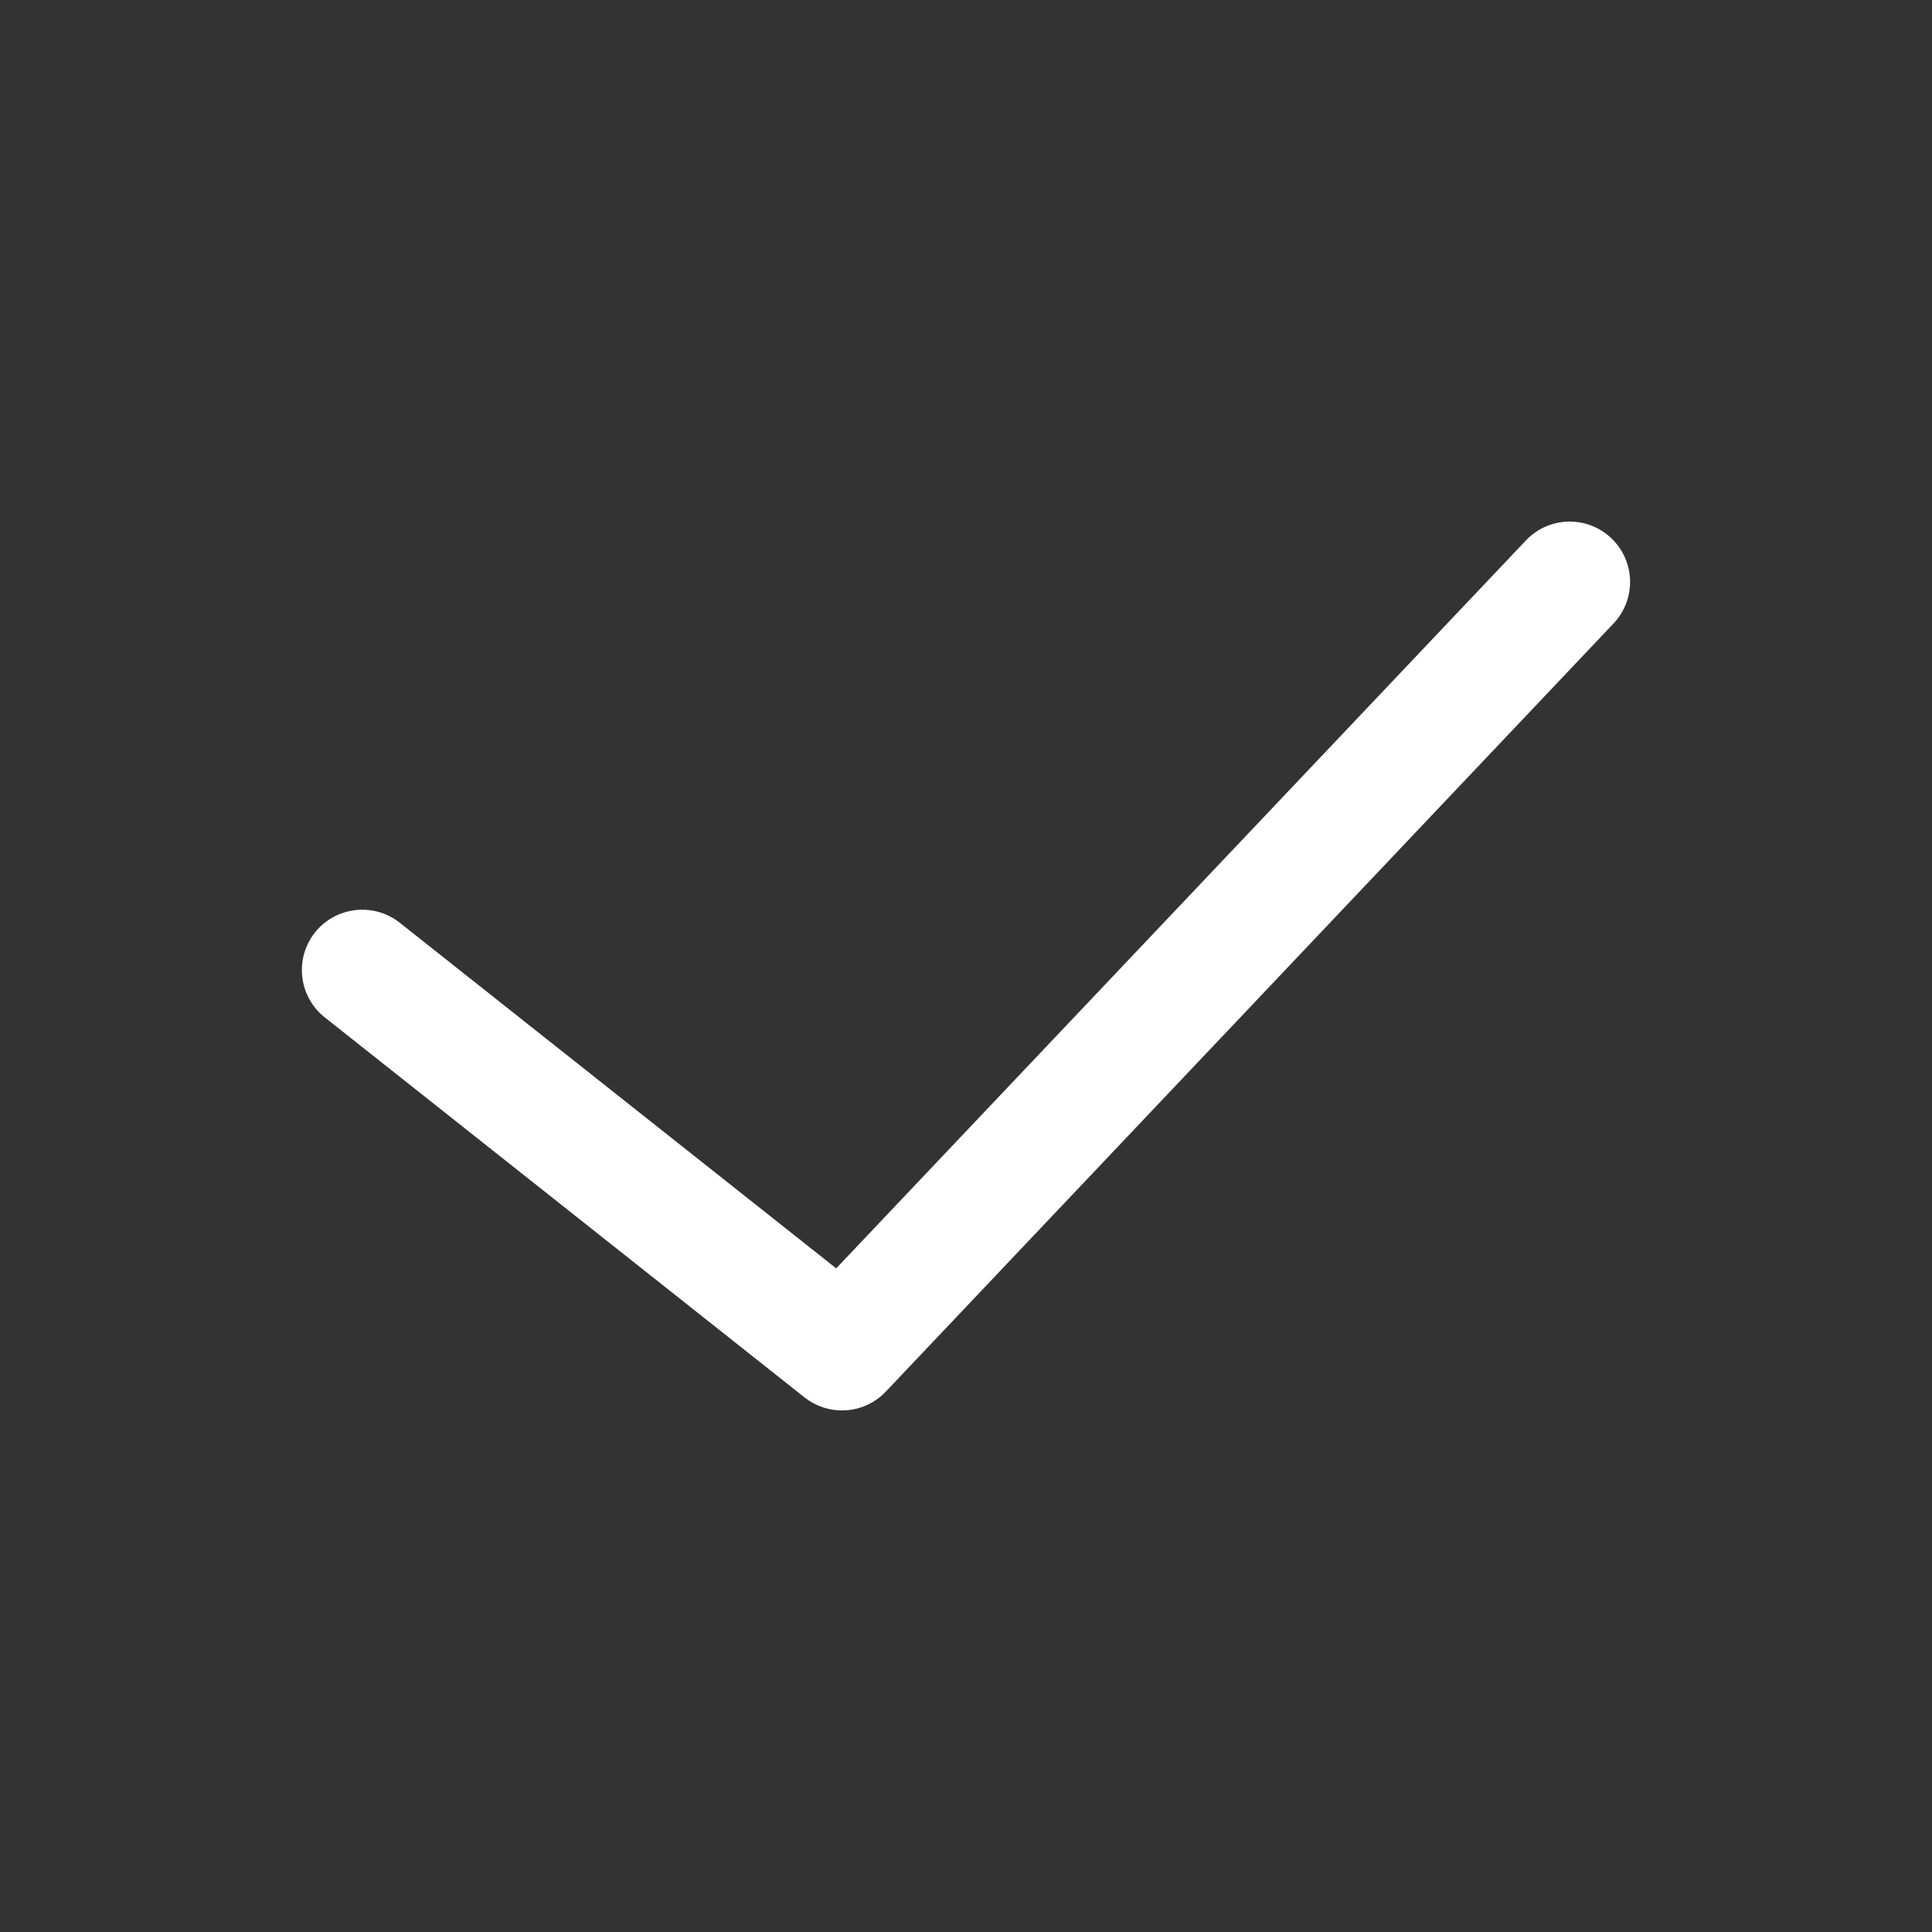
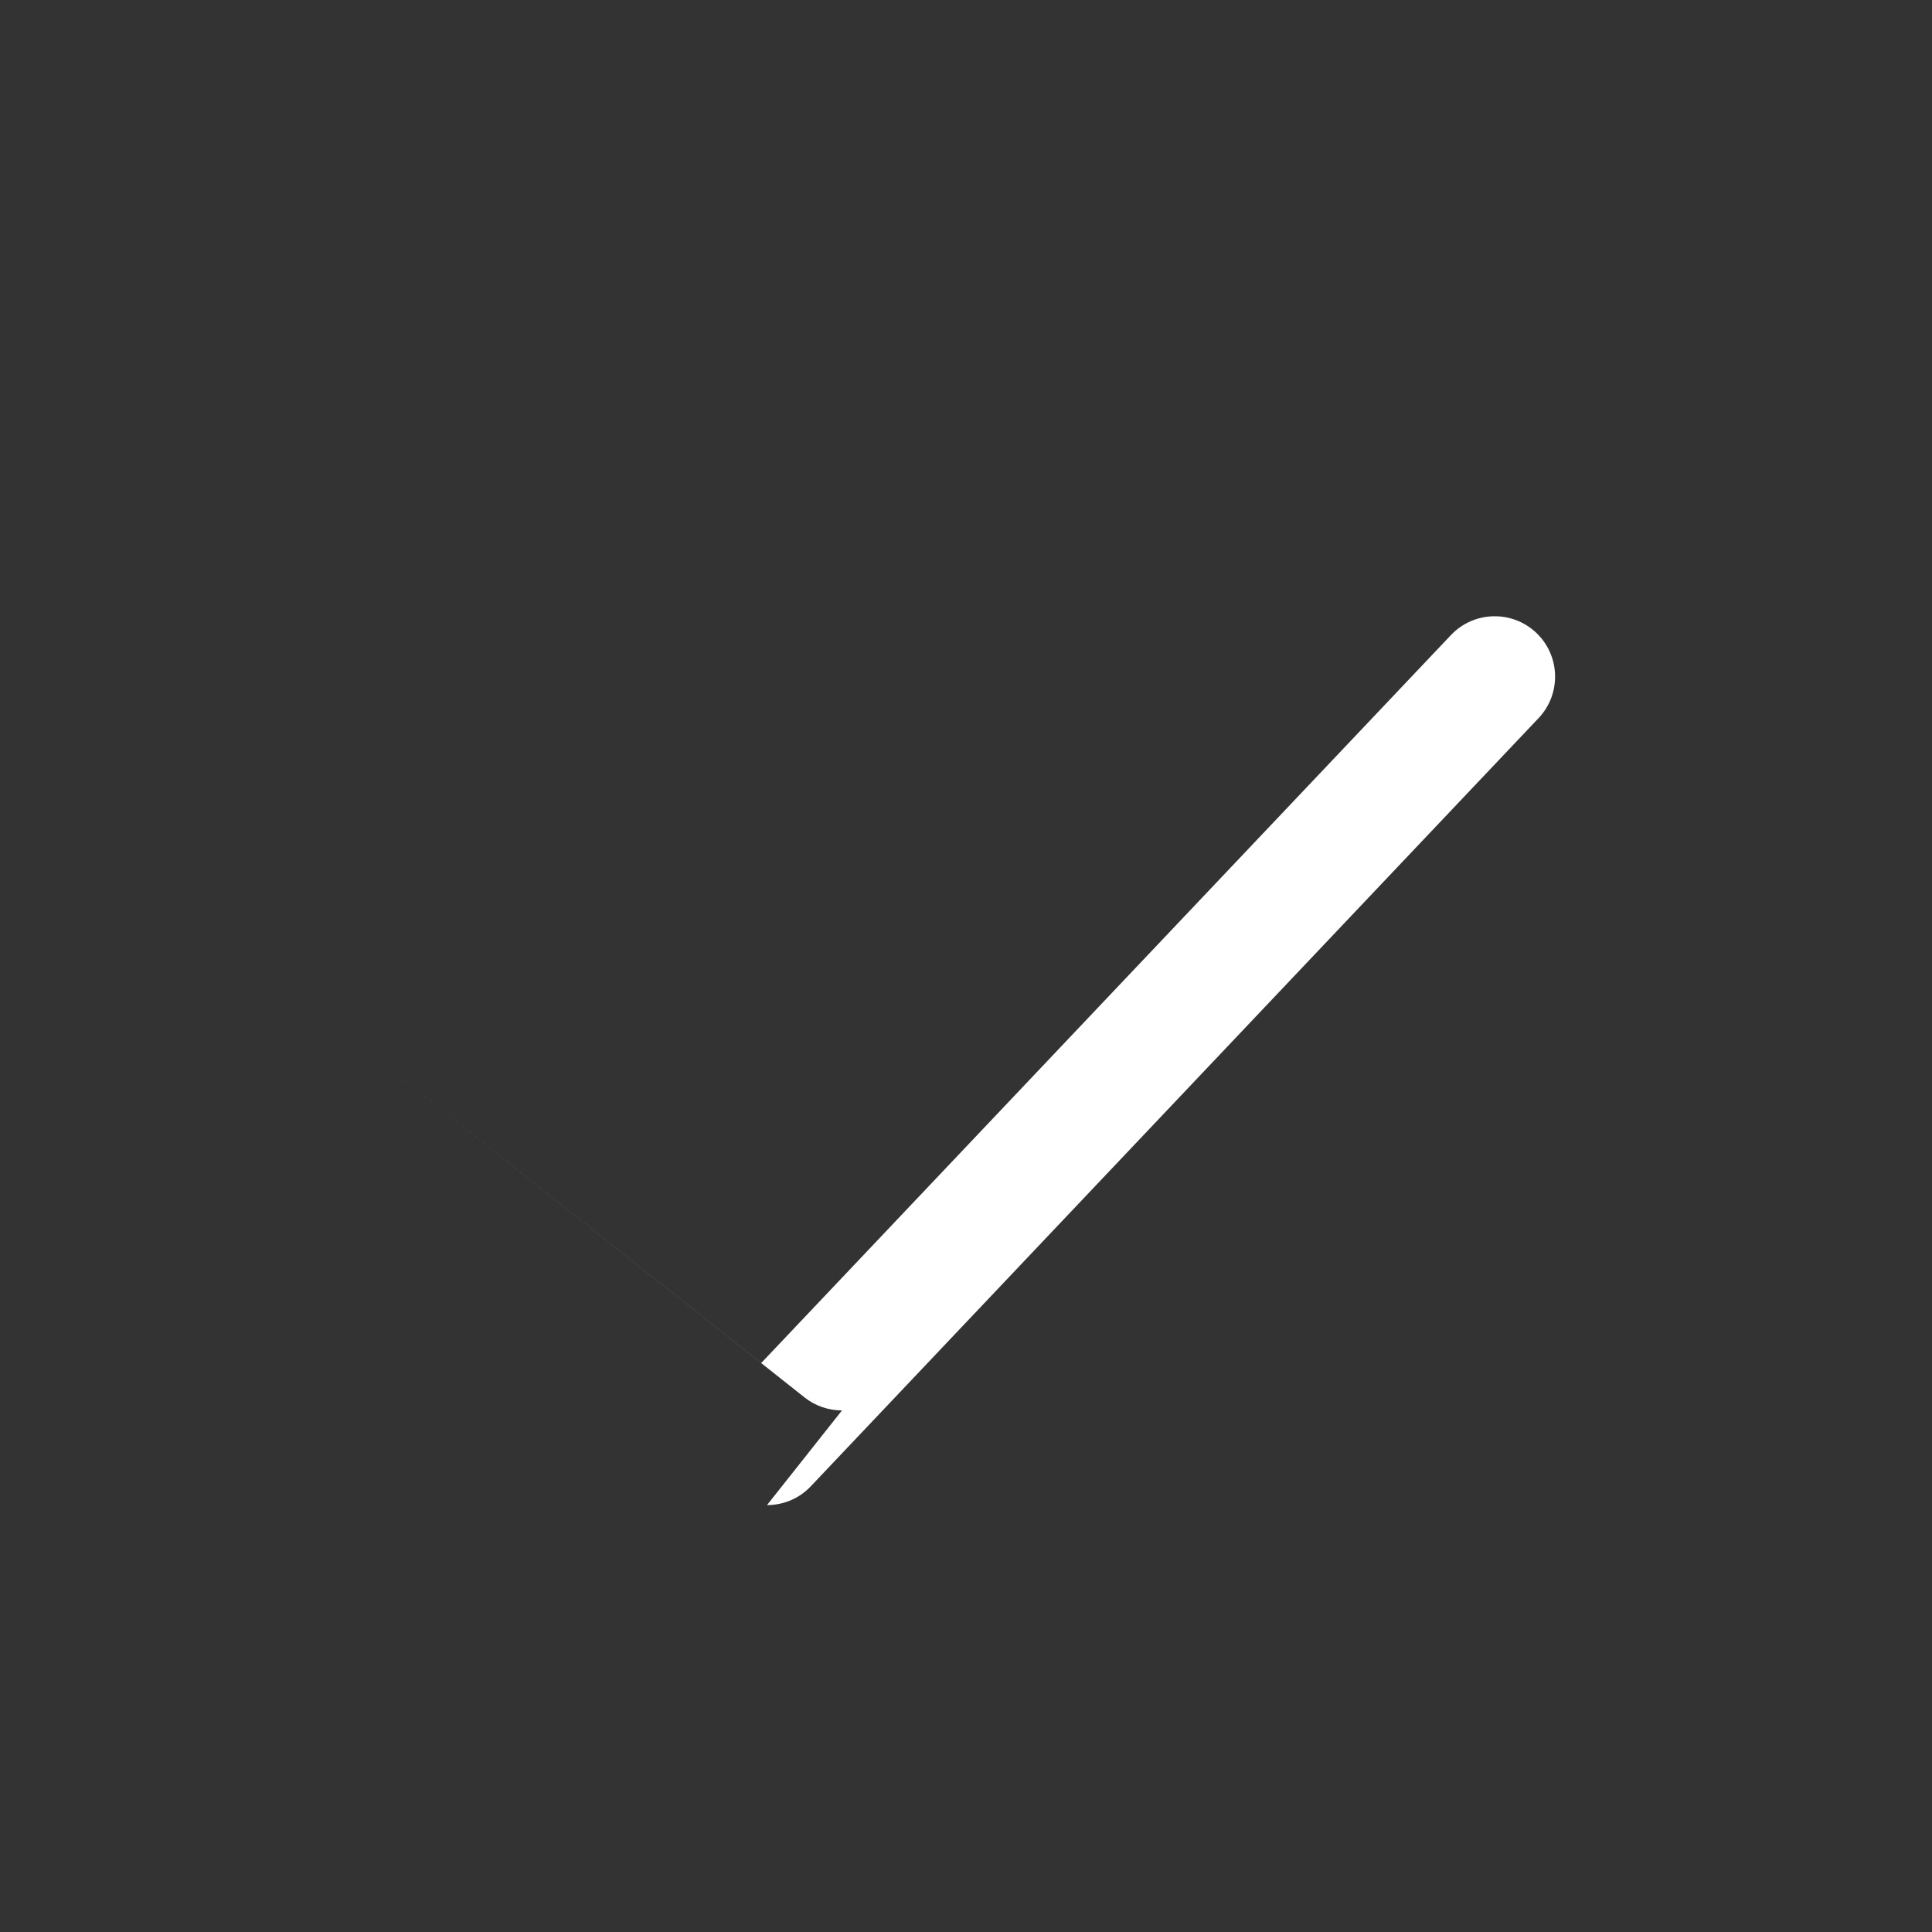
<svg xmlns="http://www.w3.org/2000/svg" id="Layer_1" viewBox="0 0 32 32">
  <rect x="0" y="0" width="32" height="32" fill="#333333" stroke="none" />
  <g>
-     <path d="m13.946 23.361c-.219 0-.438-.071-.621-.216l-7.946-6.294c-.433-.343-.506-.972-.163-1.405.343-.431.972-.505 1.405-.163l7.229 5.725 11.424-12.057c.379-.401 1.013-.417 1.413-.038.401.38.418 1.013.038 1.414l-12.053 12.722c-.195.207-.46.312-.726.312z" fill="rgb(0,0,0)" style="fill: rgb(255, 255, 255);" />
+     <path d="m13.946 23.361c-.219 0-.438-.071-.621-.216l-7.946-6.294l7.229 5.725 11.424-12.057c.379-.401 1.013-.417 1.413-.038.401.38.418 1.013.038 1.414l-12.053 12.722c-.195.207-.46.312-.726.312z" fill="rgb(0,0,0)" style="fill: rgb(255, 255, 255);" />
  </g>
</svg>